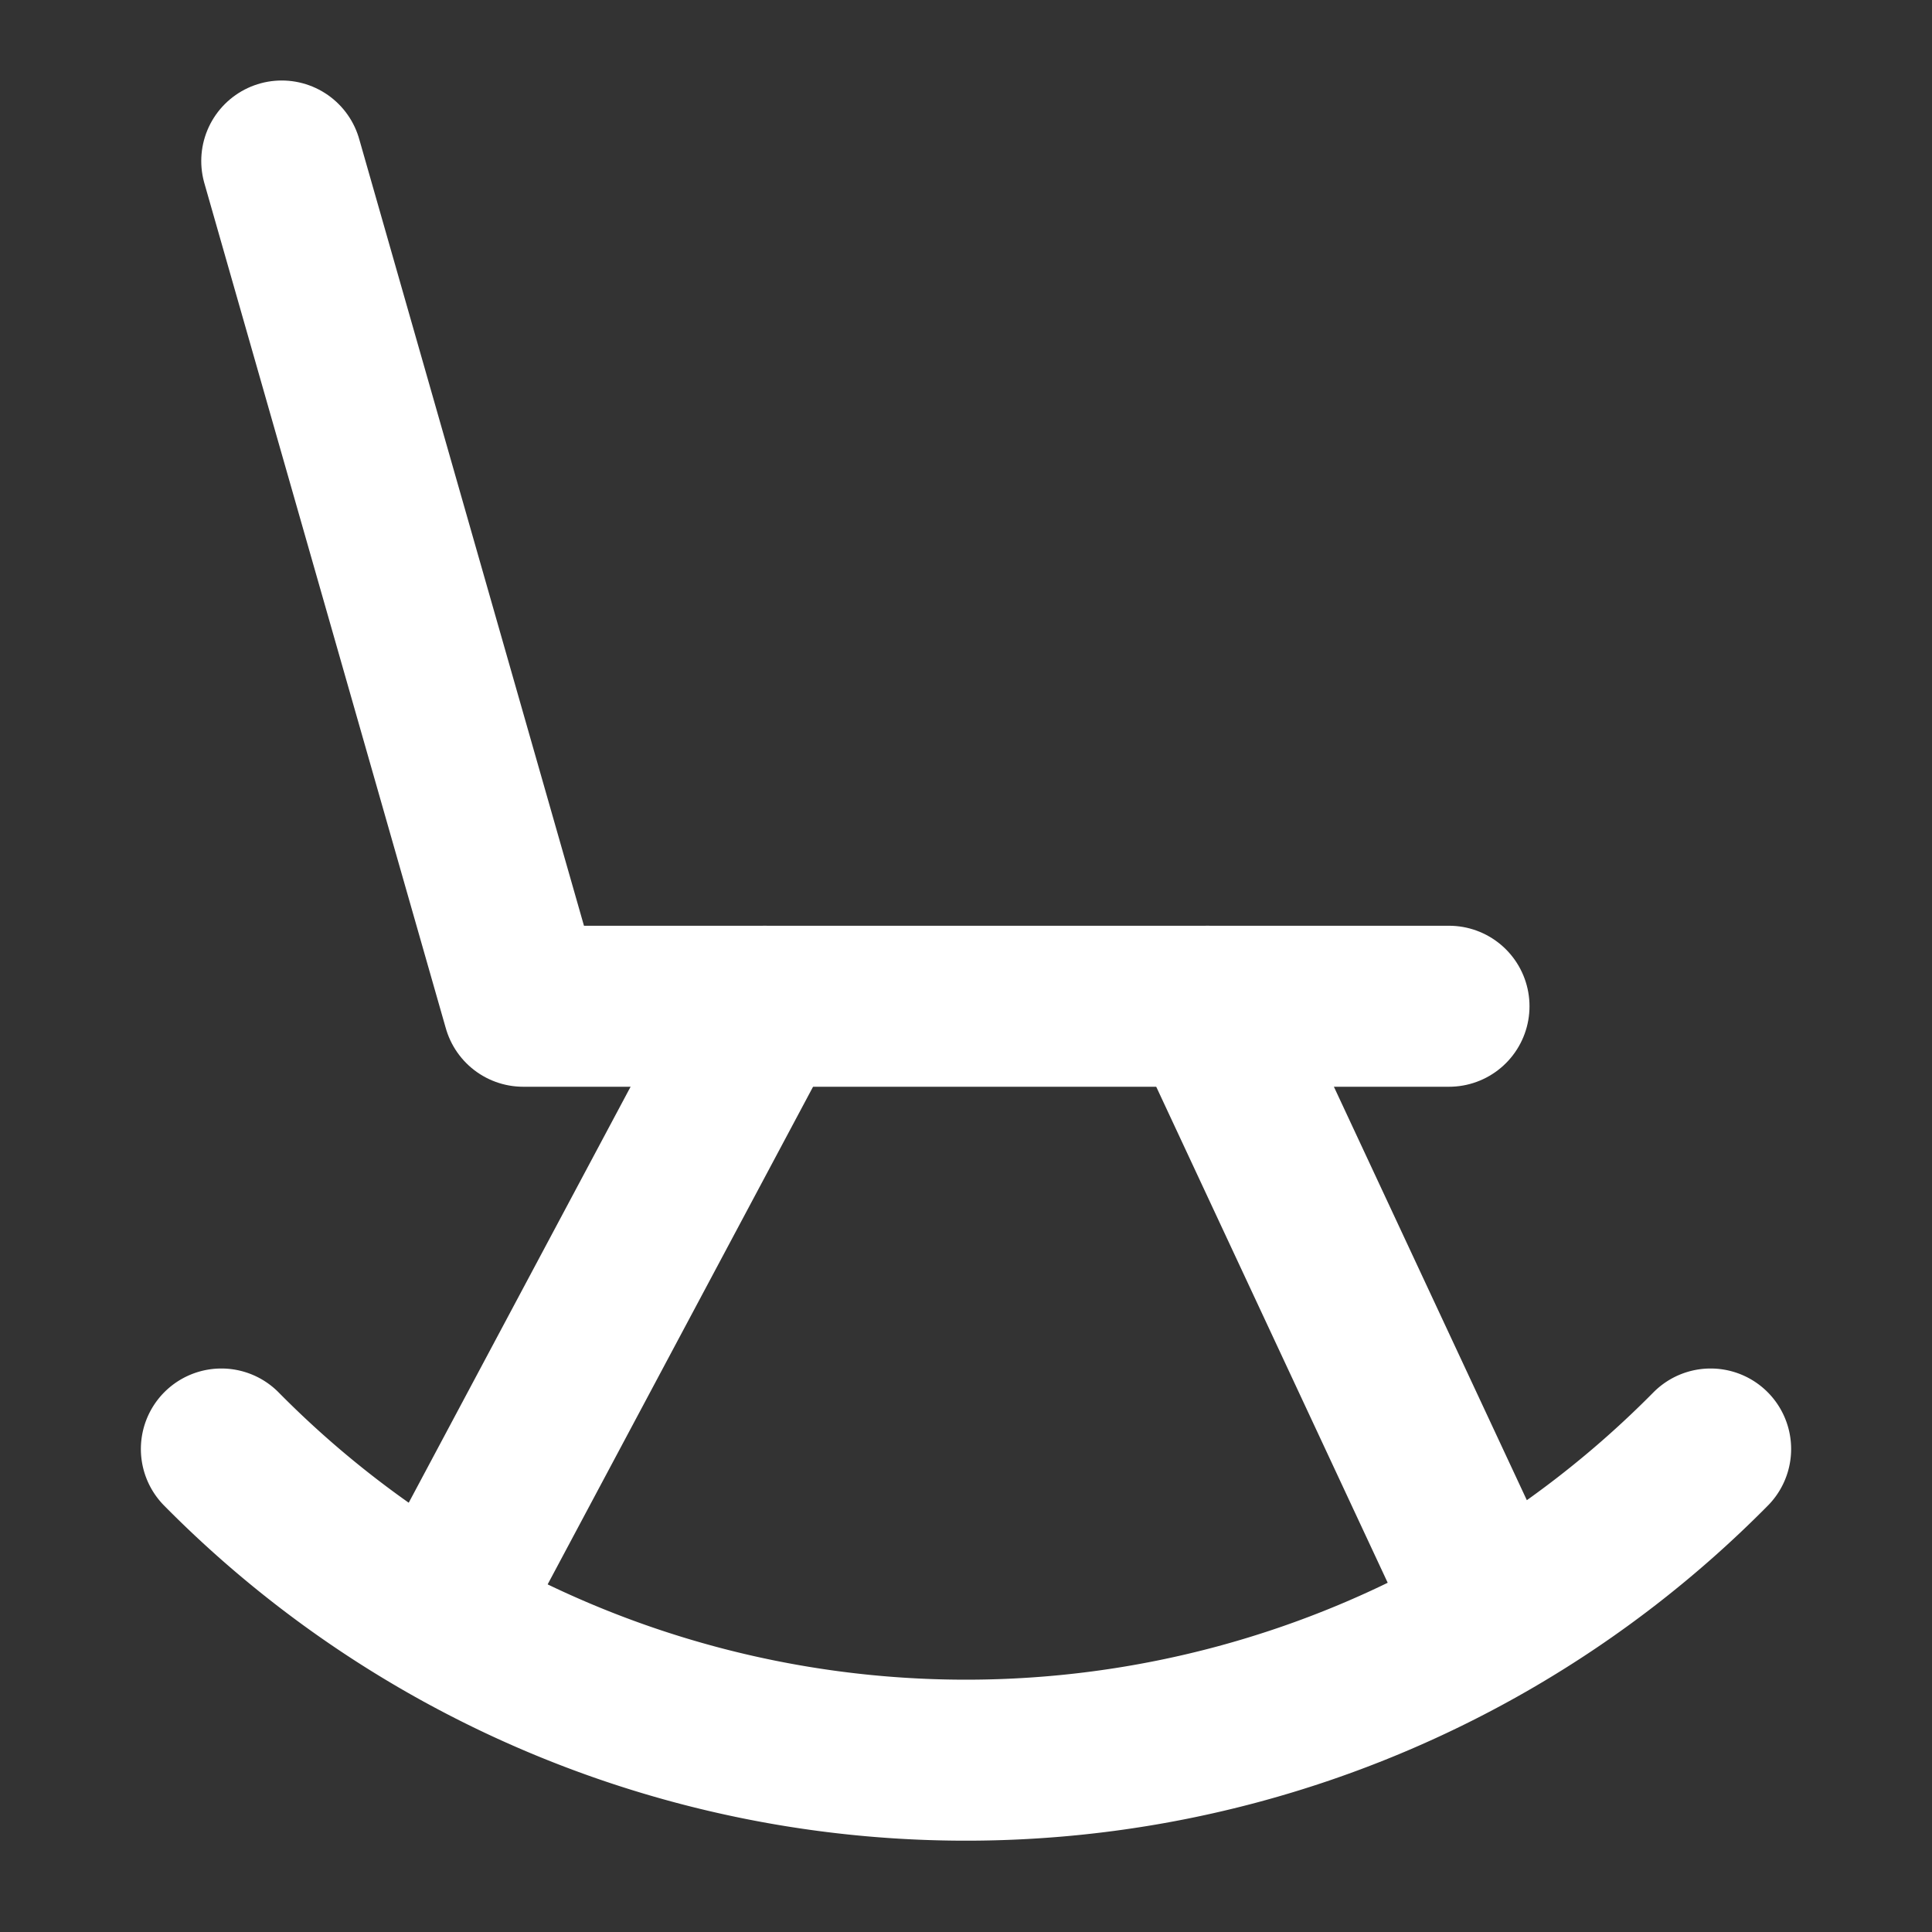
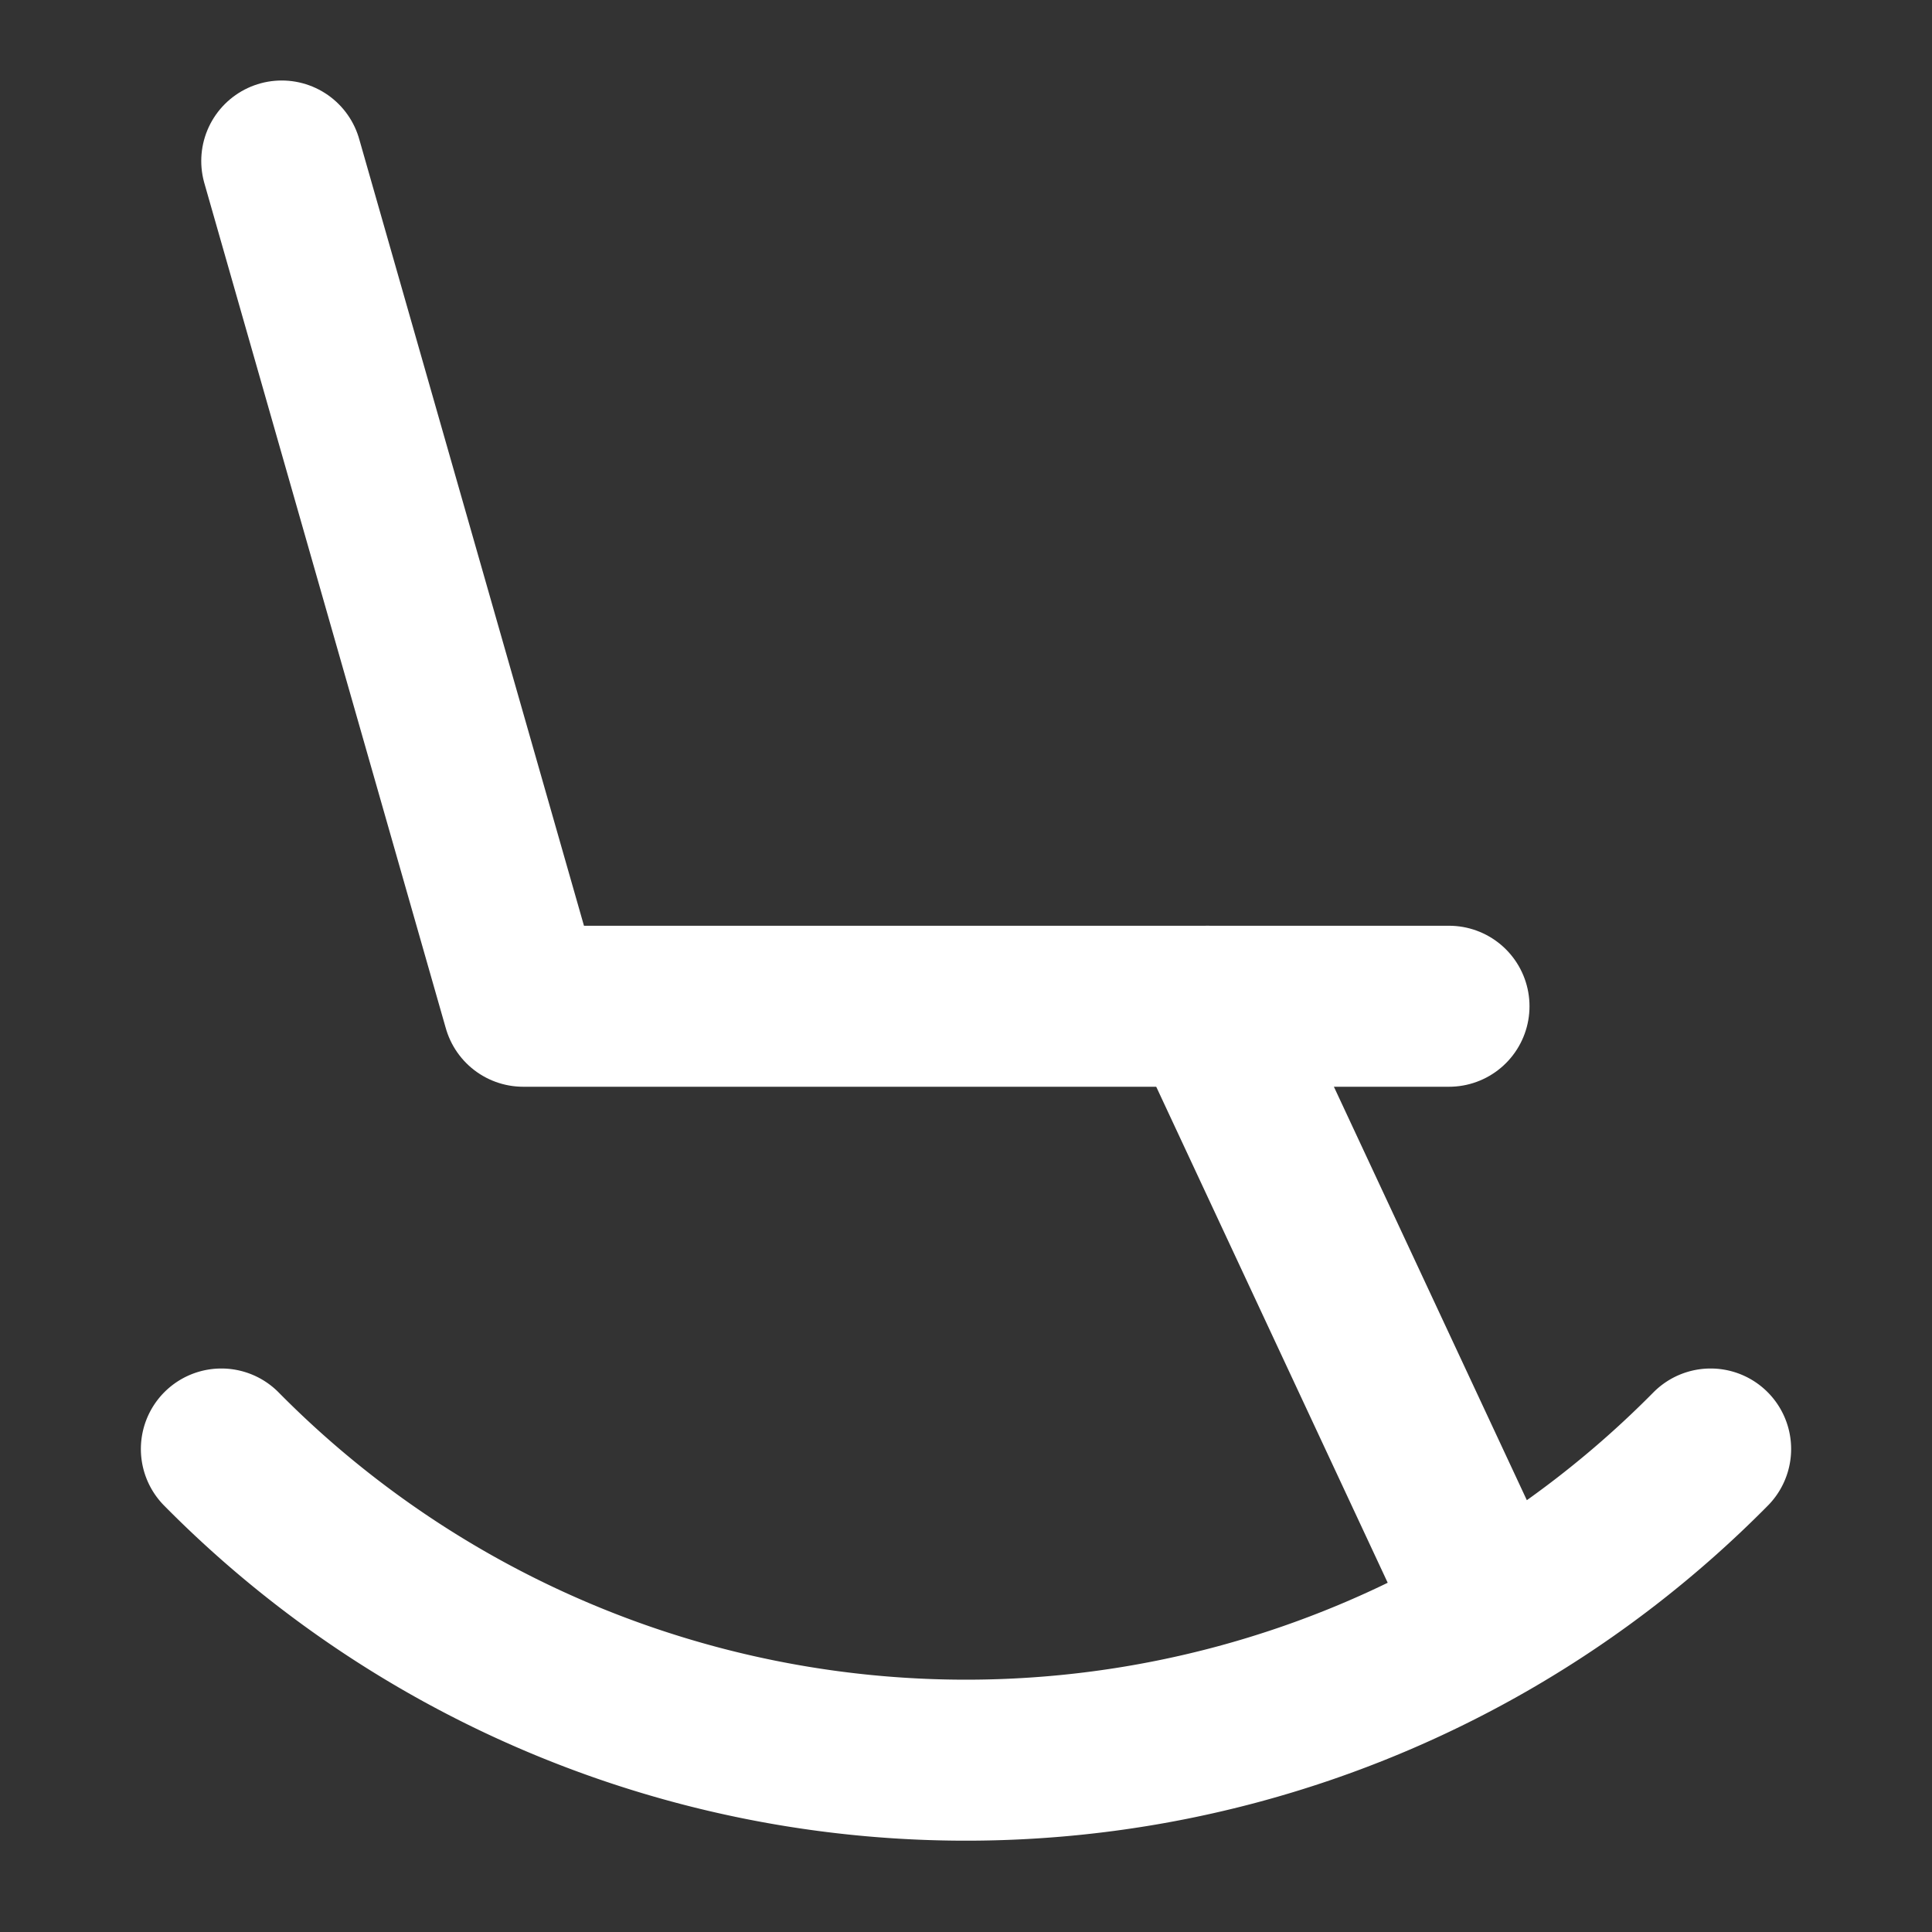
<svg xmlns="http://www.w3.org/2000/svg" width="24" height="24" viewBox="0 0 24 24" fill="none" stroke="#ffffff" stroke-width="2" stroke-linecap="round" stroke-linejoin="round">
  <rect x="0" y="0" width="24" height="24" fill="#333333" stroke="none" />
  <polyline points="3.5 2 6.5 12.5 18 12.5" />
-   <line x1="9.5" y1="12.5" x2="5.5" y2="20" />
  <line x1="15" y1="12.5" x2="18.5" y2="20" />
  <path d="M2.75 18a13 13 0 0 0 18.5 0" />
</svg>